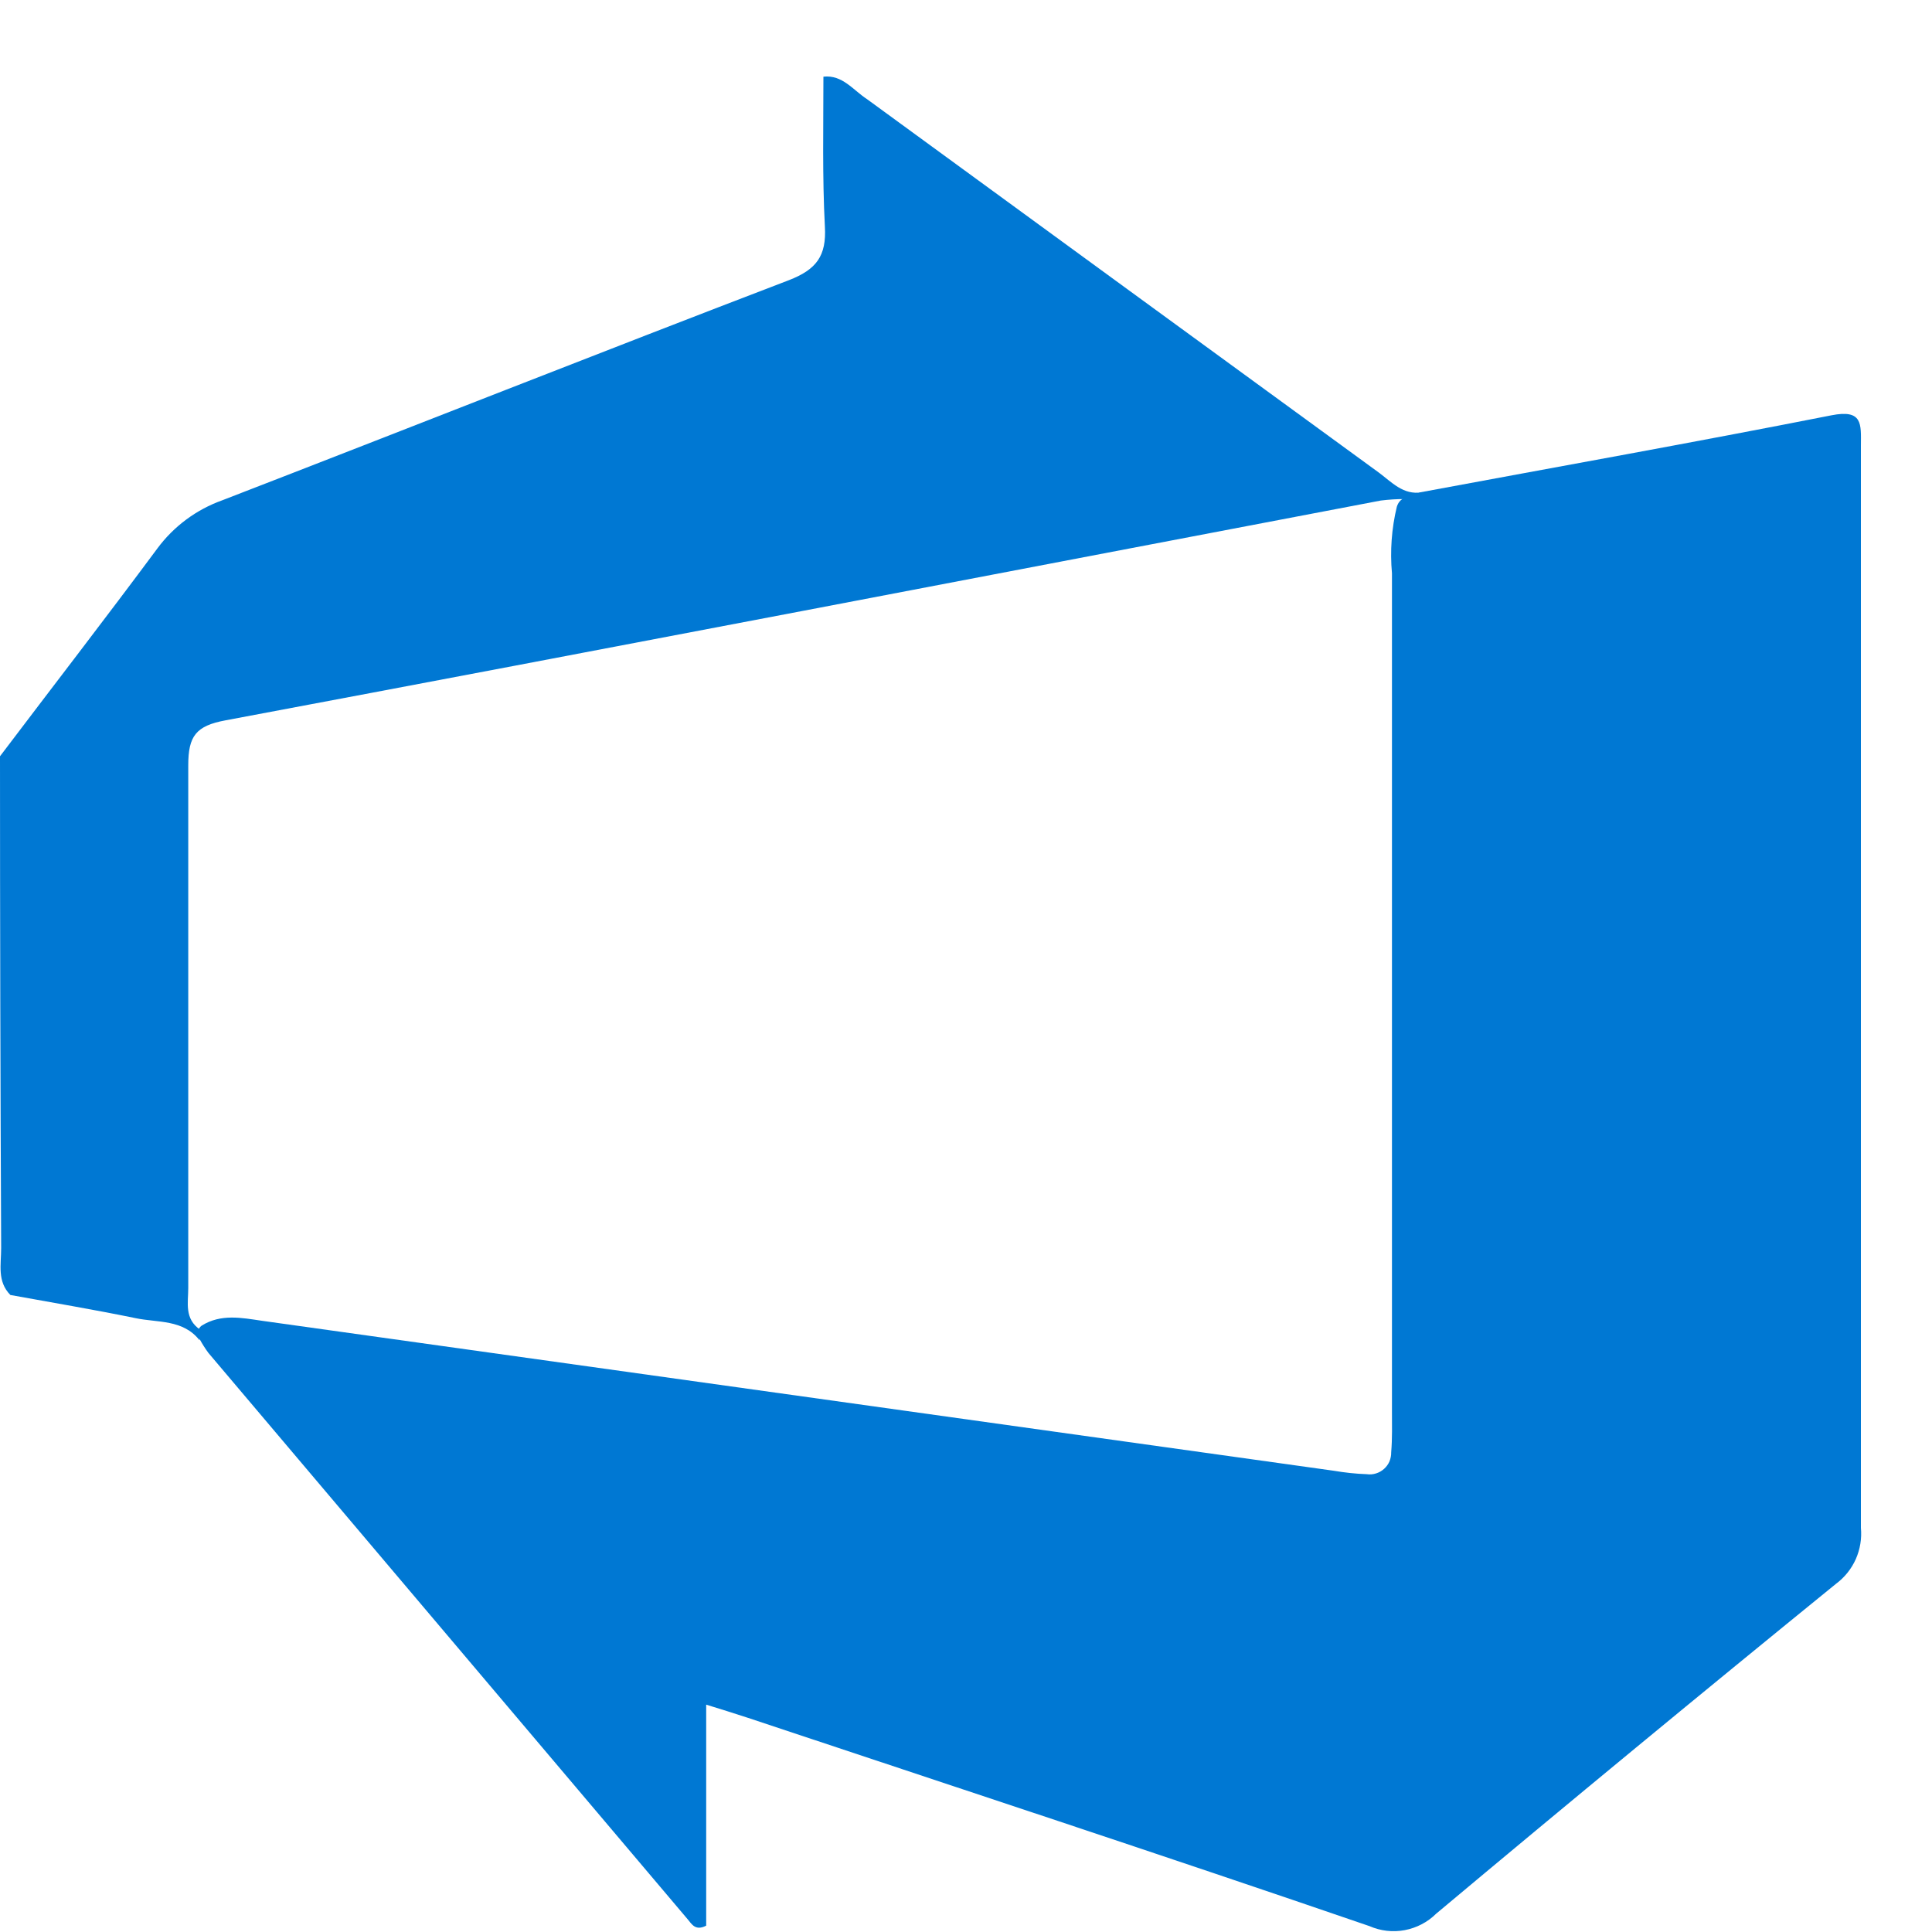
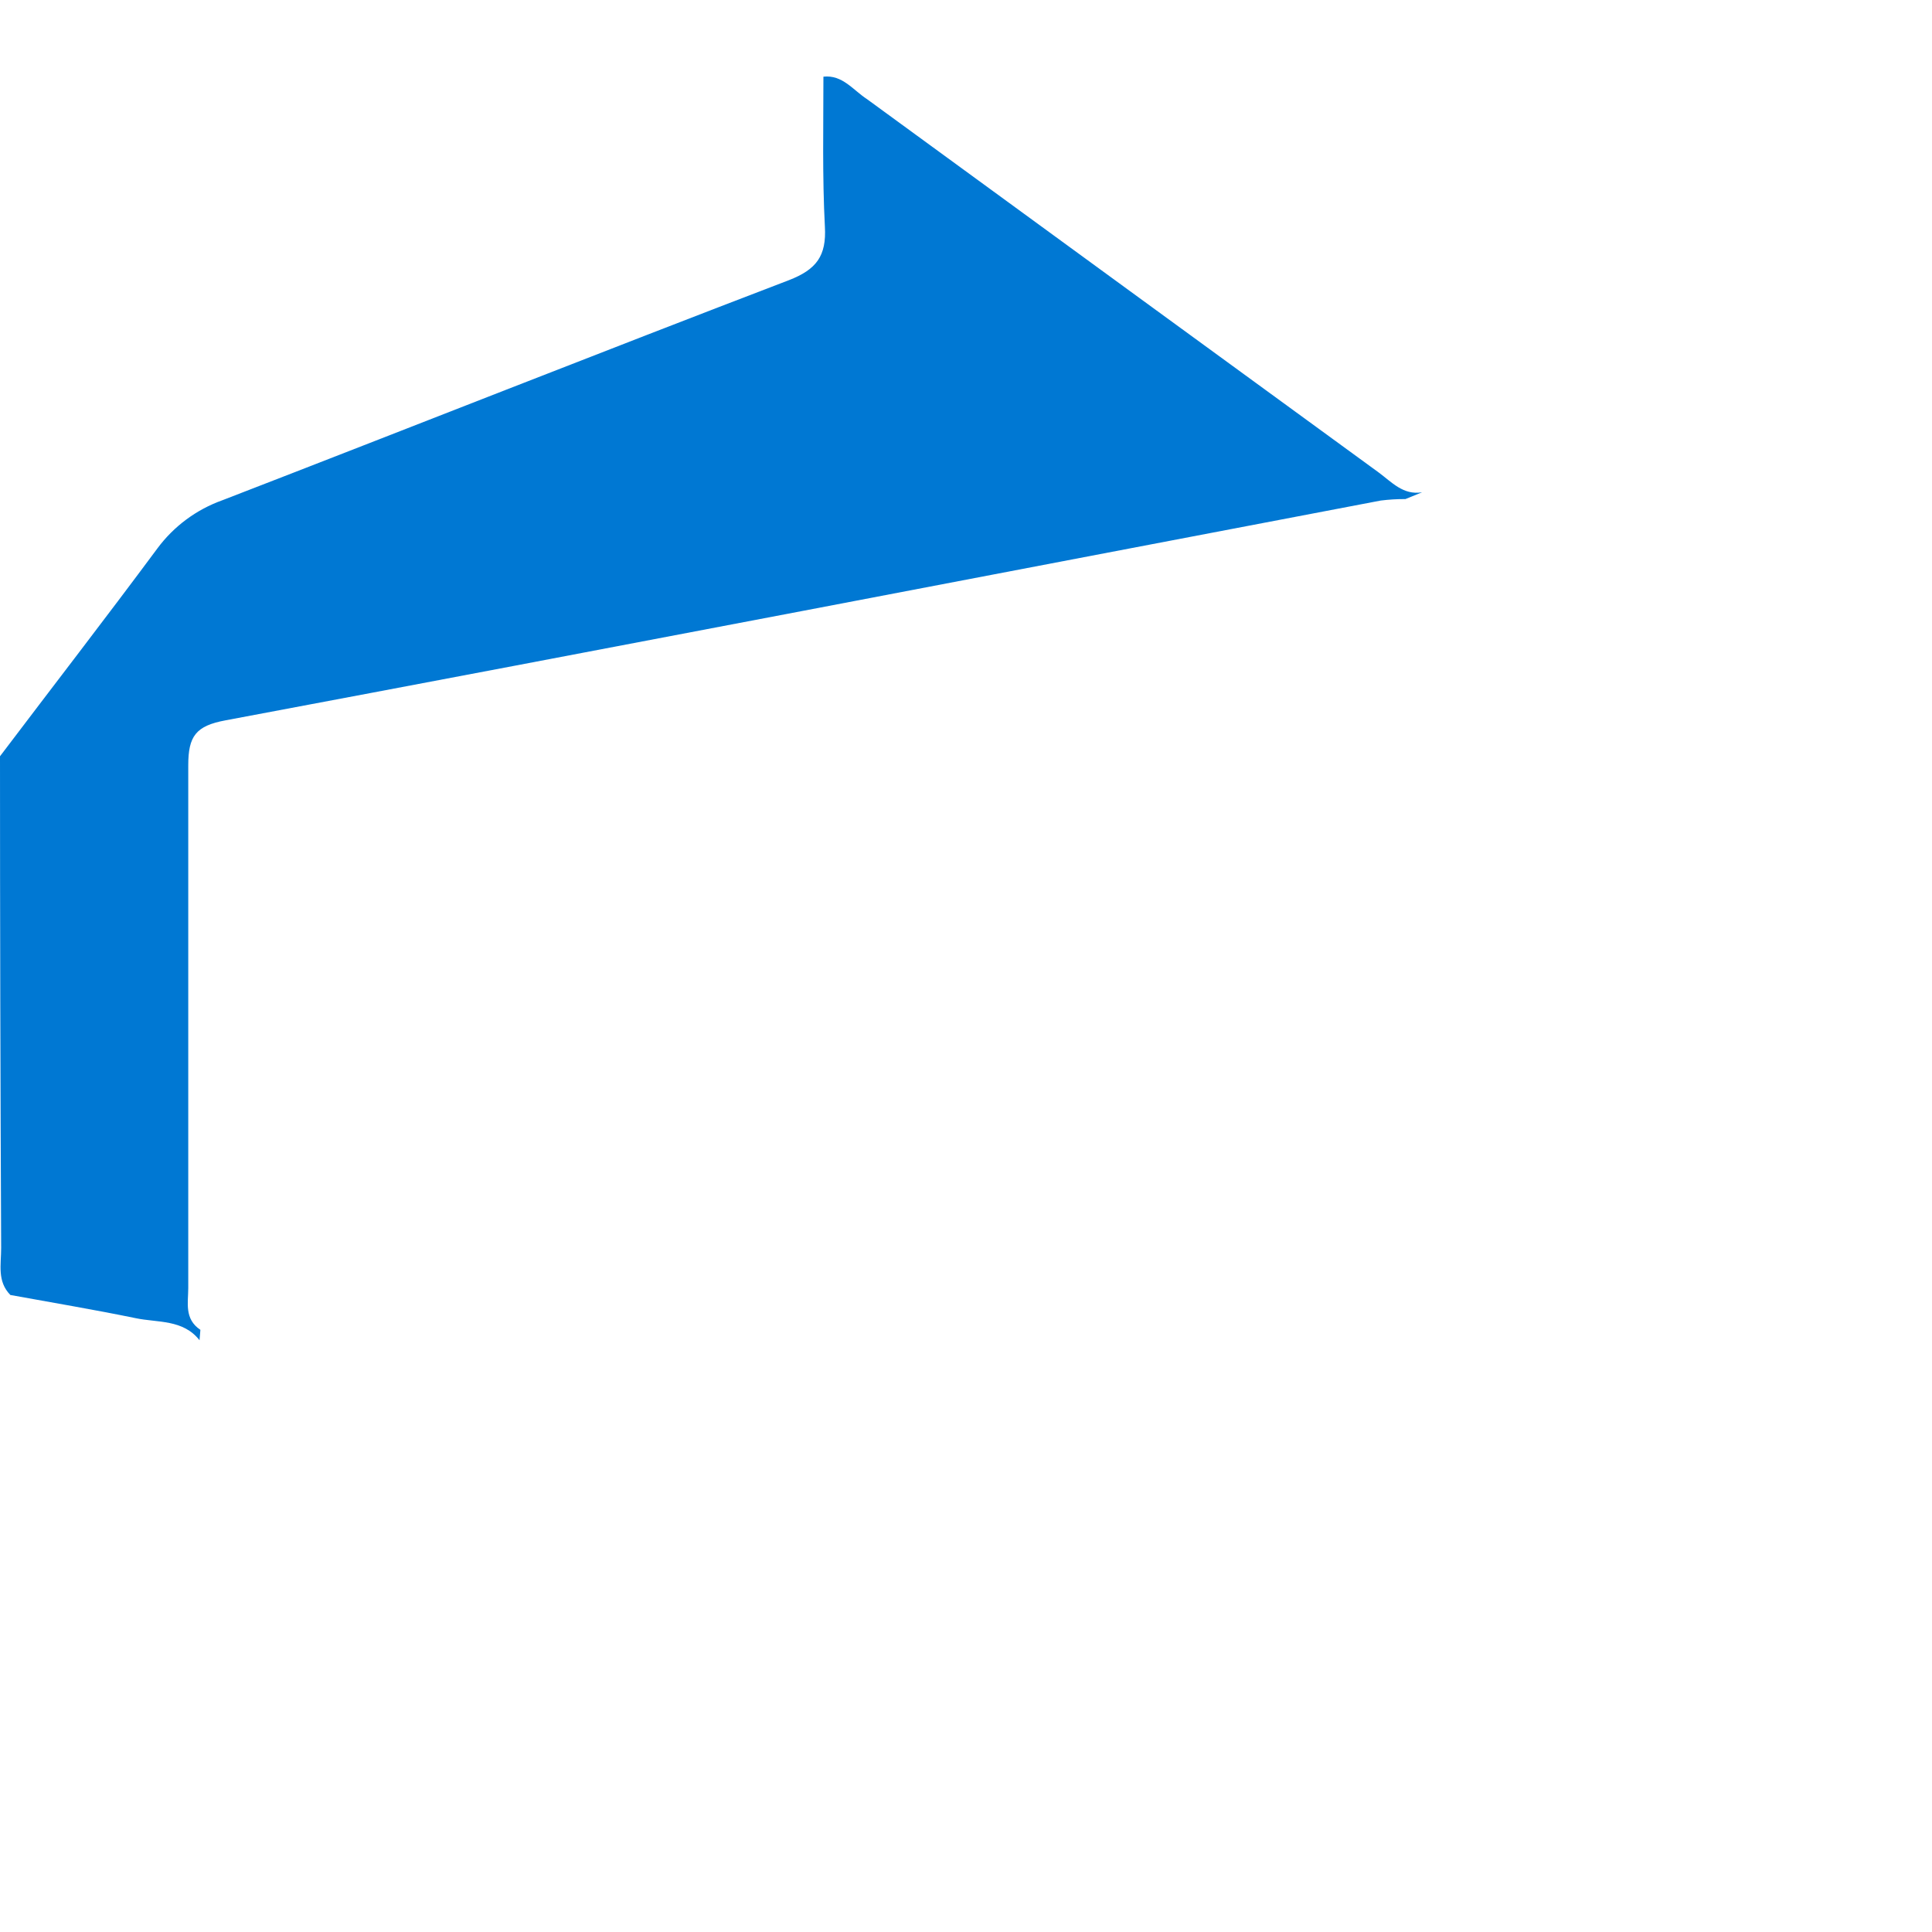
<svg xmlns="http://www.w3.org/2000/svg" width="25" height="25" viewBox="0 0 25 25" fill="none">
-   <path d="M18.381 6.37C20.155 6.04 21.931 5.723 23.699 5.374C24.104 5.294 24.082 5.486 24.08 5.762C24.08 9.323 24.08 12.883 24.08 16.442C24.08 17.552 24.08 18.66 24.08 19.77C24.093 19.909 24.07 20.048 24.014 20.175C23.957 20.302 23.869 20.412 23.757 20.495C22.024 21.904 20.299 23.327 18.584 24.763C18.473 24.873 18.331 24.947 18.177 24.976C18.024 25.005 17.865 24.987 17.721 24.924C15.059 24.01 12.358 23.122 9.67 22.226C9.505 22.172 9.339 22.12 9.138 22.058V24.918C9 24.989 8.953 24.901 8.899 24.836L2.697 17.507C2.655 17.45 2.617 17.39 2.583 17.328C2.563 17.302 2.555 17.268 2.56 17.236C2.565 17.203 2.582 17.173 2.609 17.154C2.859 16.998 3.126 17.052 3.391 17.091C8.013 17.738 12.632 18.384 17.256 19.031C17.398 19.055 17.542 19.071 17.687 19.076C17.727 19.082 17.768 19.078 17.806 19.066C17.845 19.054 17.88 19.034 17.91 19.007C17.94 18.98 17.964 18.947 17.98 18.91C17.995 18.872 18.003 18.832 18.002 18.792C18.017 18.613 18.012 18.434 18.012 18.255C18.012 14.644 18.012 11.032 18.012 7.419C17.986 7.13 18.007 6.839 18.075 6.557C18.118 6.415 18.265 6.417 18.381 6.37Z" fill="#0078D3" />
  <path d="M2.436 16.667C2.436 14.412 2.436 12.157 2.436 9.903C2.436 9.525 2.535 9.392 2.919 9.321C7.904 8.385 12.884 7.426 17.867 6.477C17.973 6.464 18.08 6.457 18.186 6.458L18.402 6.37C18.156 6.411 18.007 6.236 17.839 6.113C15.633 4.505 13.428 2.896 11.222 1.285C11.036 1.164 10.903 0.966 10.655 0.992C10.655 1.638 10.64 2.285 10.674 2.932C10.696 3.313 10.564 3.488 10.207 3.626C7.758 4.563 5.32 5.529 2.878 6.473C2.542 6.593 2.249 6.81 2.037 7.096C1.367 7.999 0.679 8.889 0 9.786C0 11.907 0.005 14.028 0.015 16.149C0.015 16.365 -0.039 16.58 0.134 16.757C0.675 16.856 1.211 16.945 1.755 17.057C2.039 17.117 2.369 17.07 2.582 17.343L2.593 17.208C2.382 17.067 2.436 16.856 2.436 16.667Z" fill="#0078D3" />
</svg>